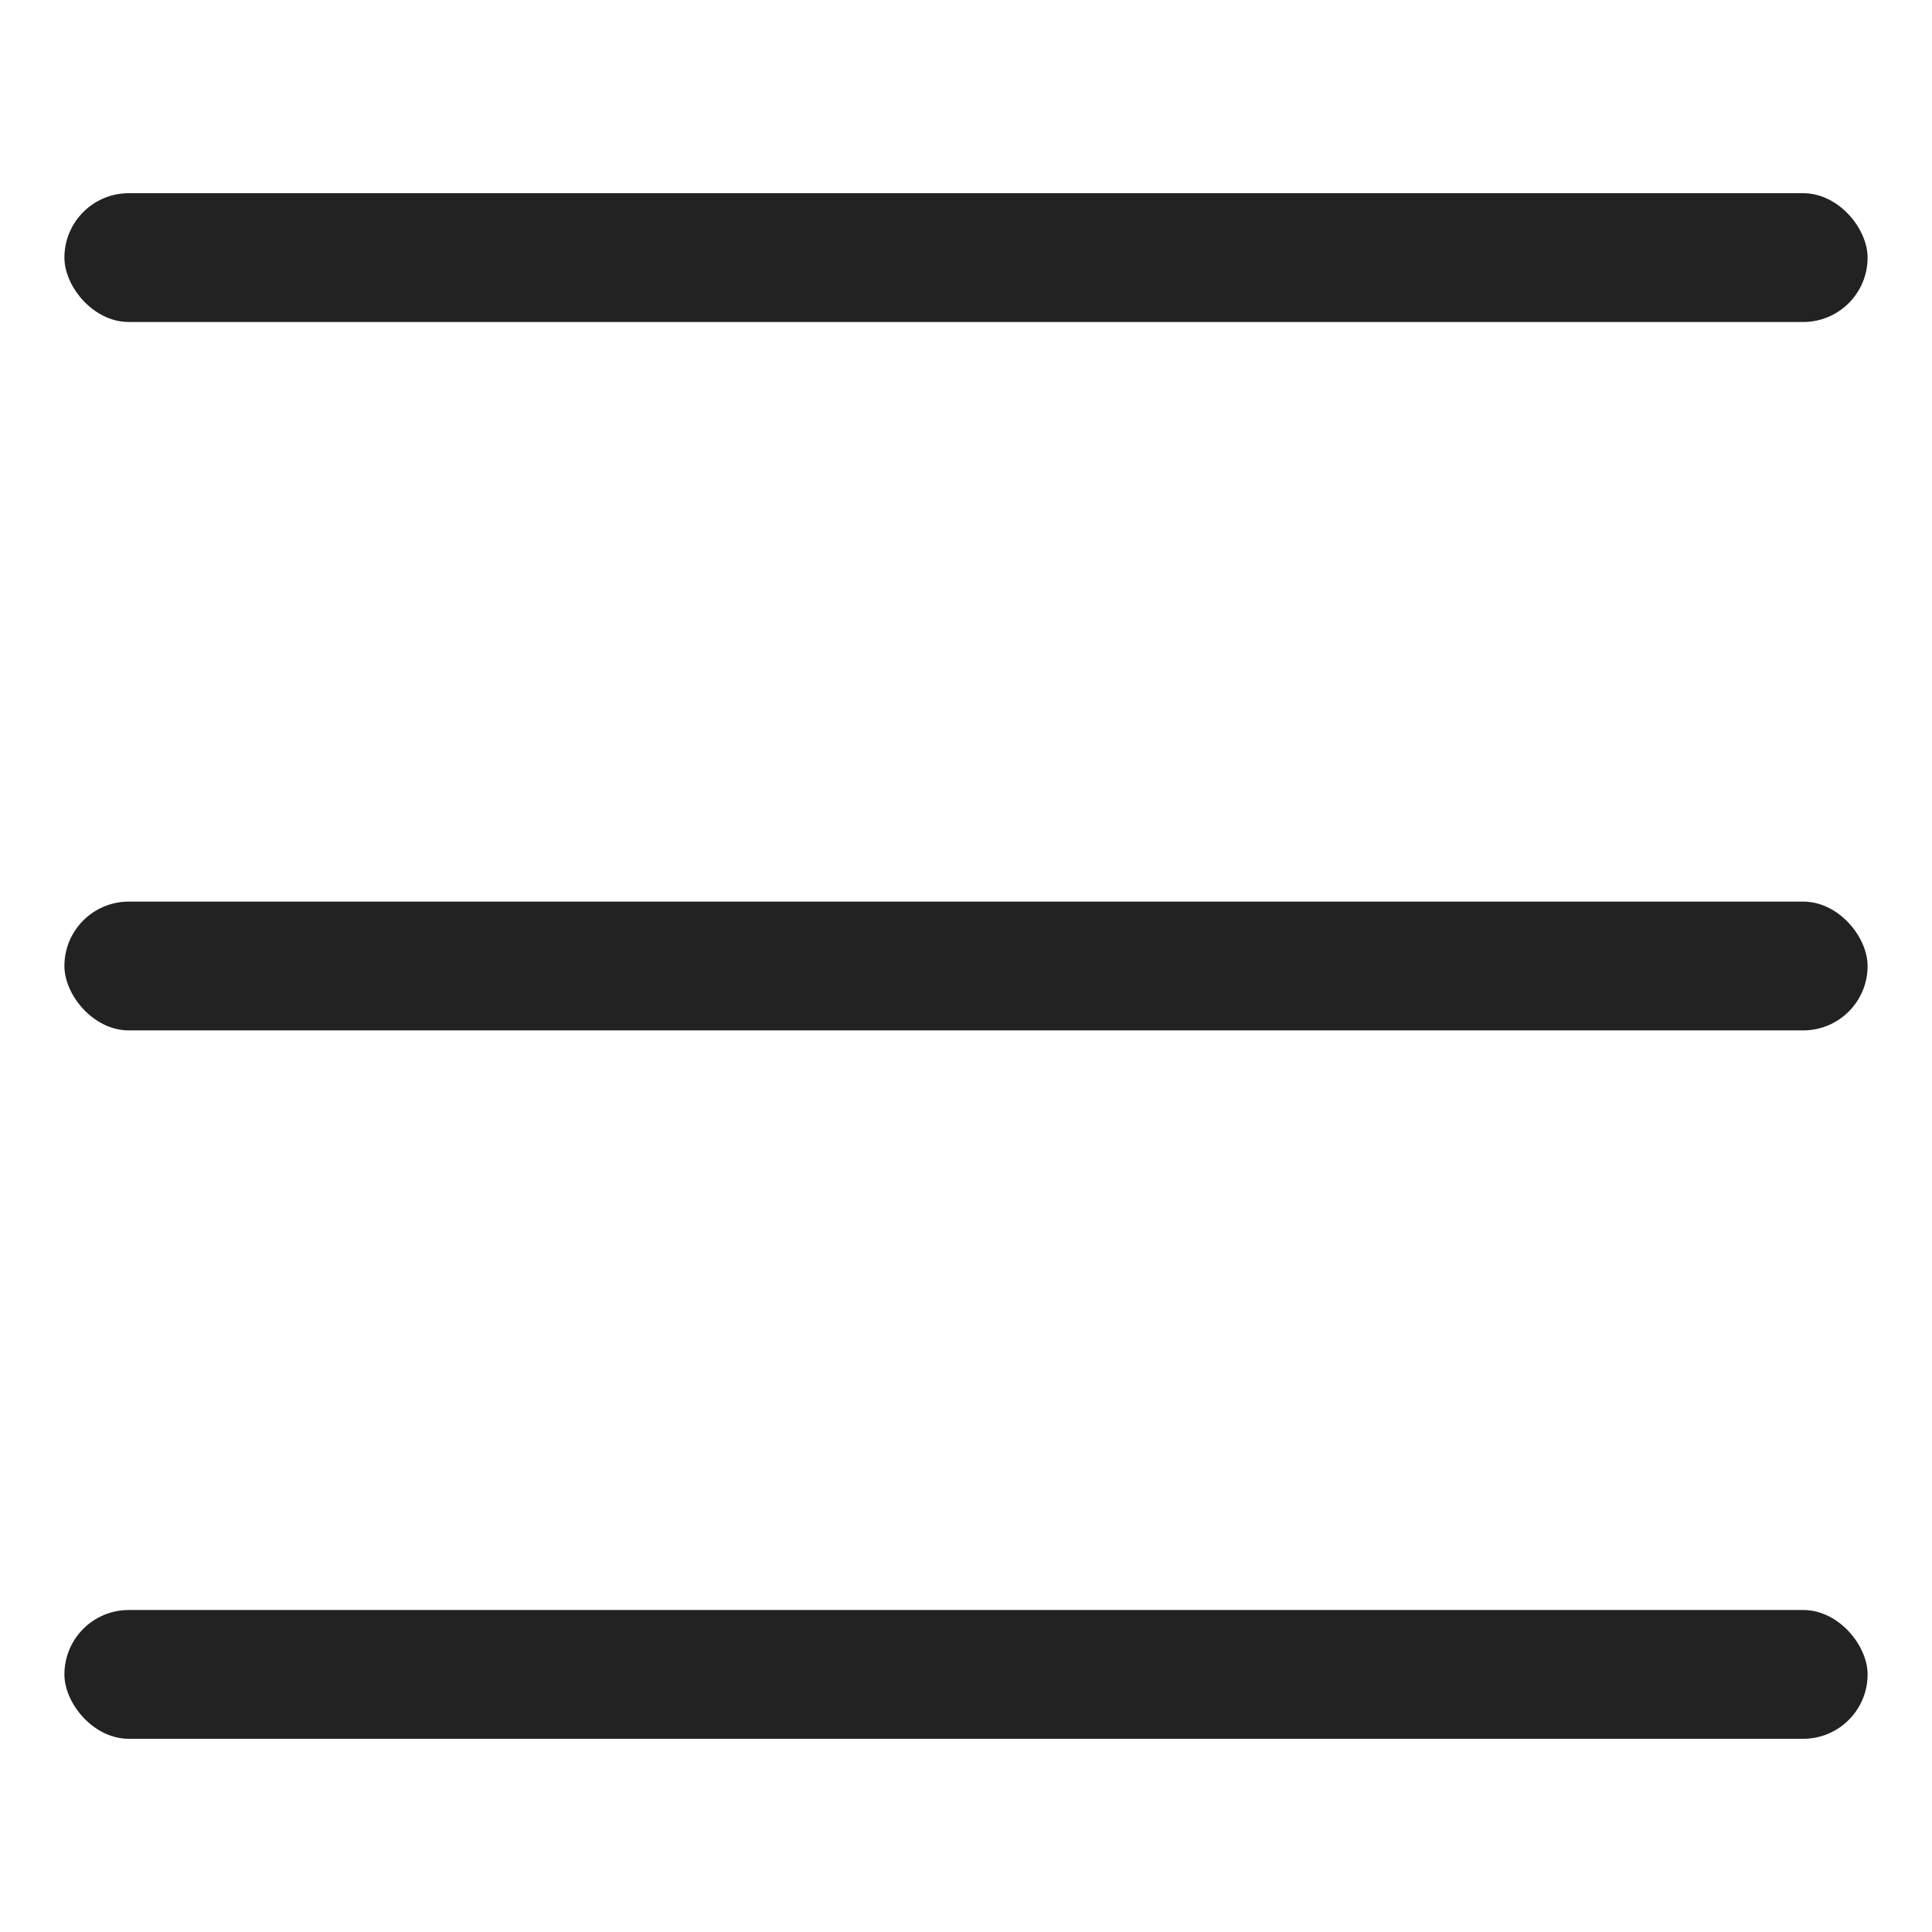
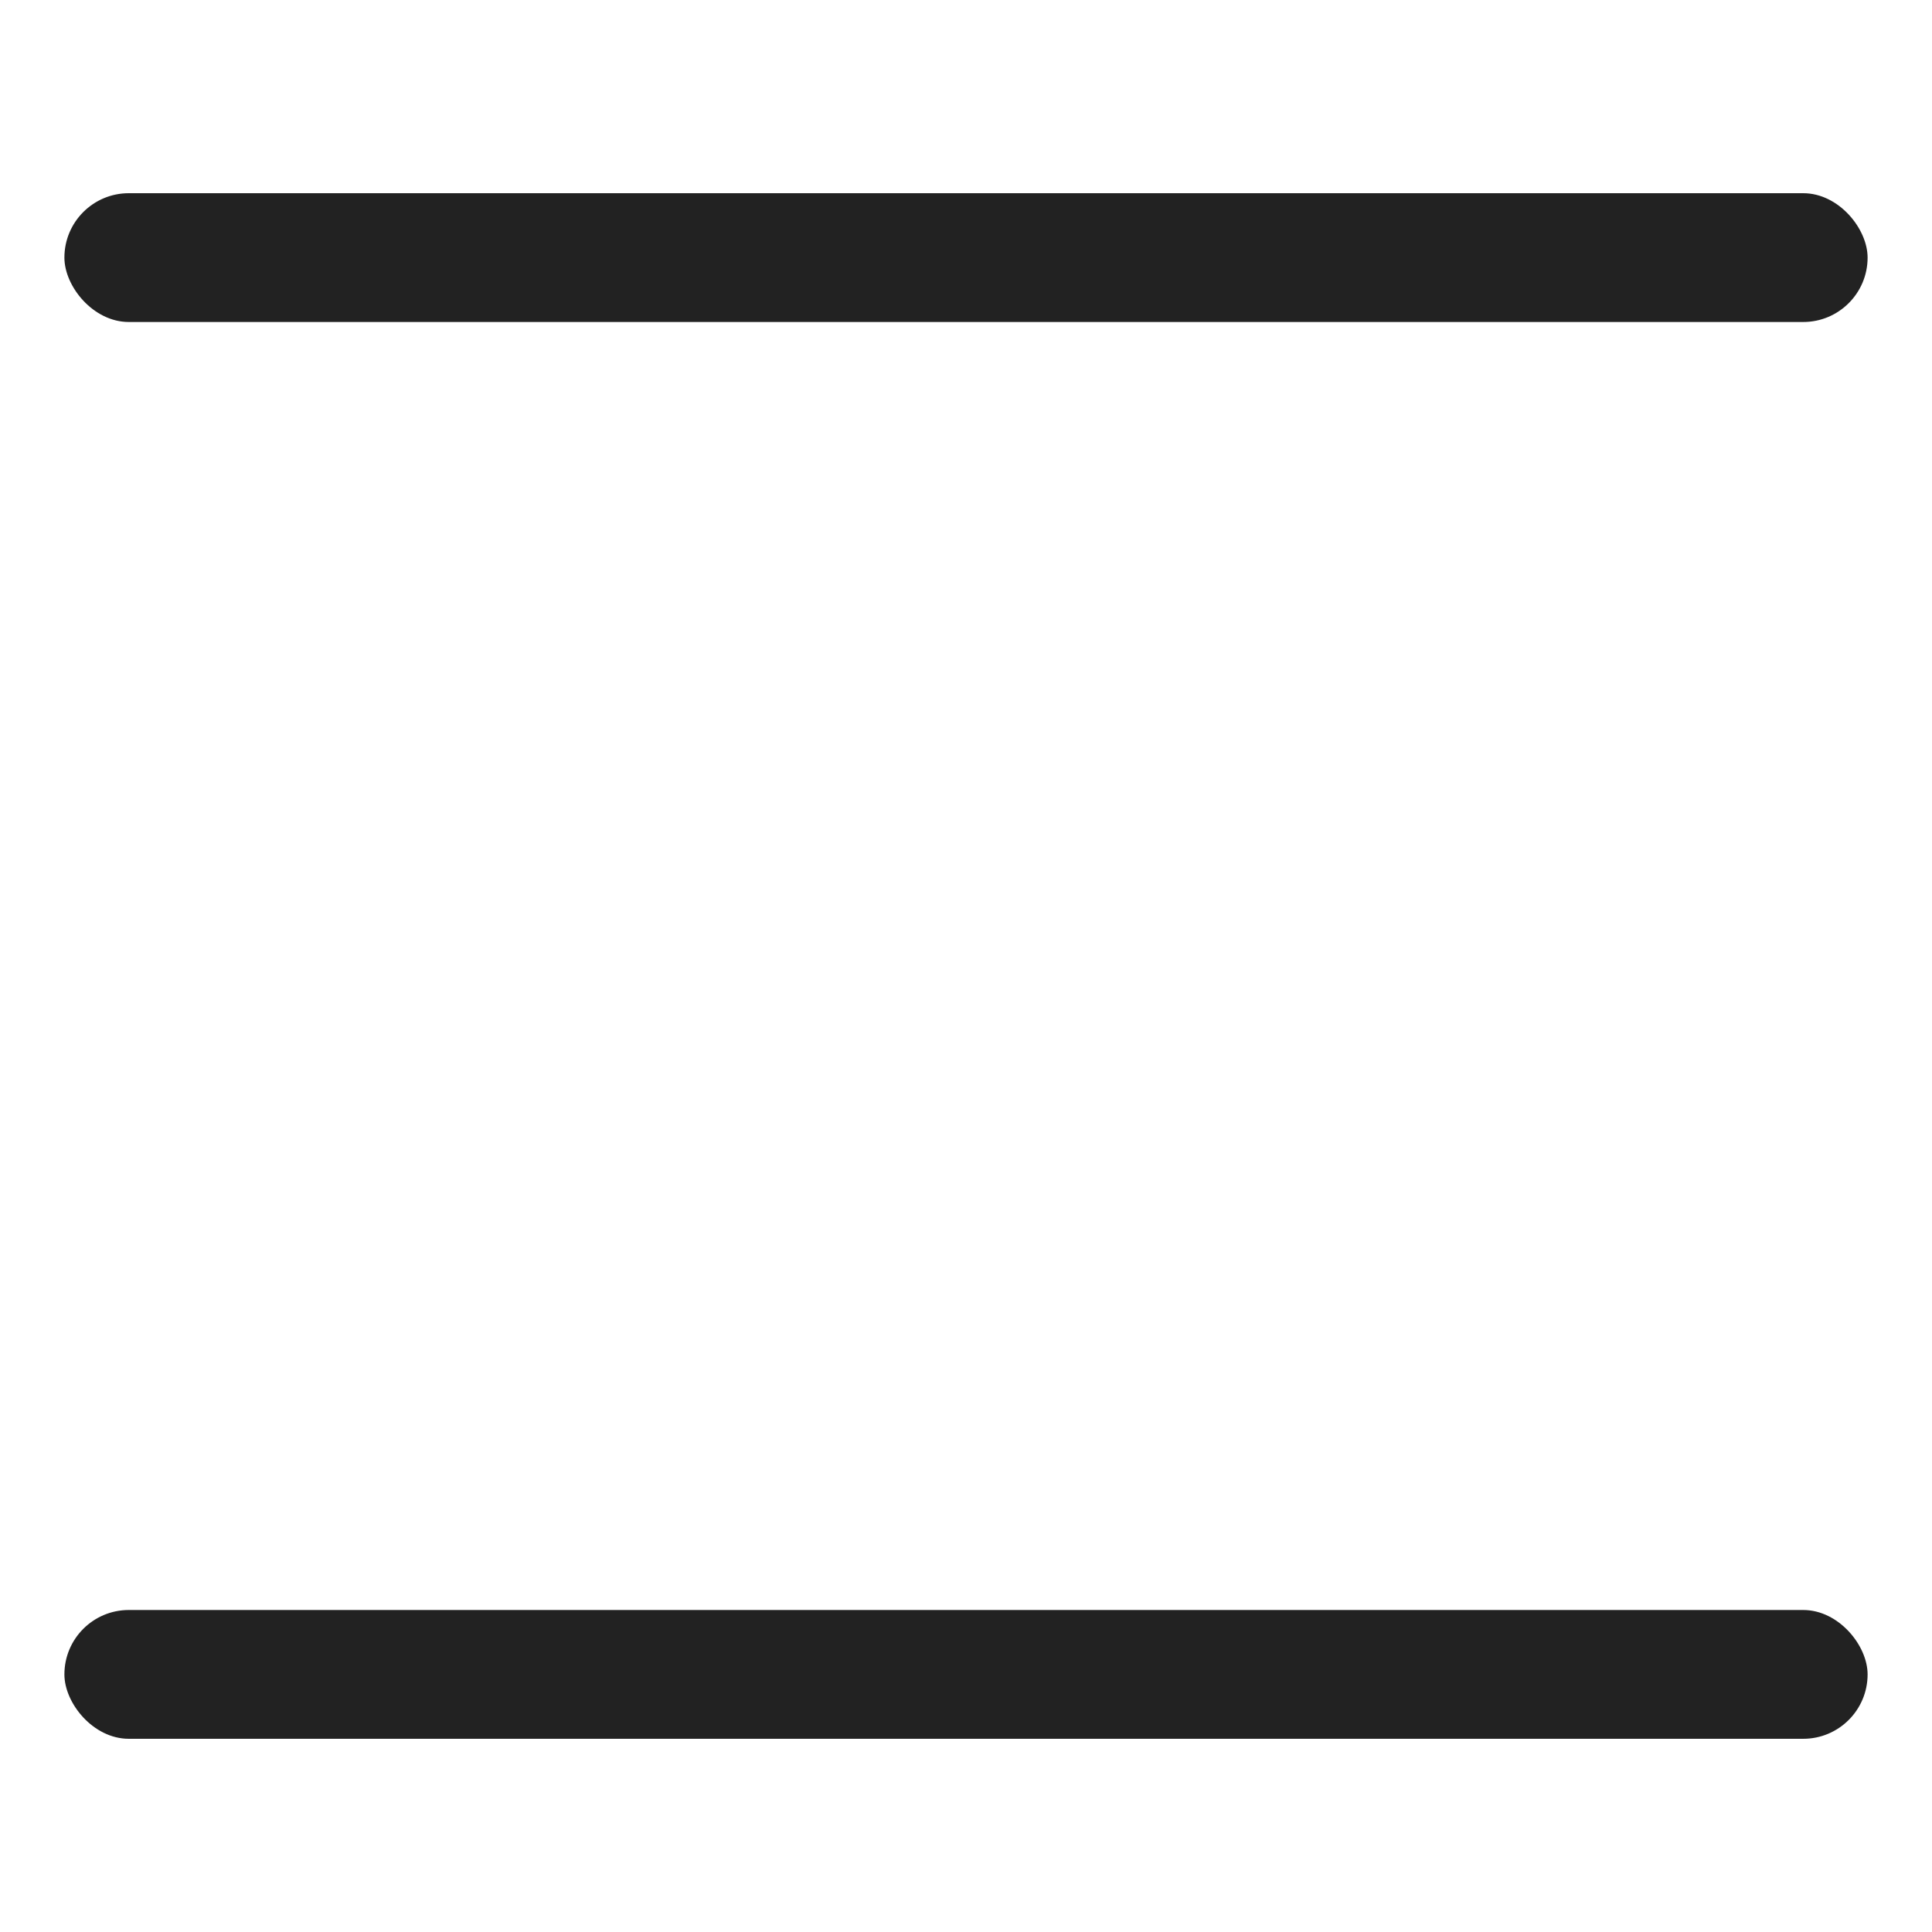
<svg xmlns="http://www.w3.org/2000/svg" width="30" height="30" viewBox="0 0 30 30" fill="none">
  <rect x="1" y="3" width="28" height="2" rx="1" fill="#222222" />
-   <rect x="1" y="14" width="28" height="2" rx="1" fill="#222222" />
  <rect x="1" y="25" width="28" height="2" rx="1" fill="#222222" />
</svg>